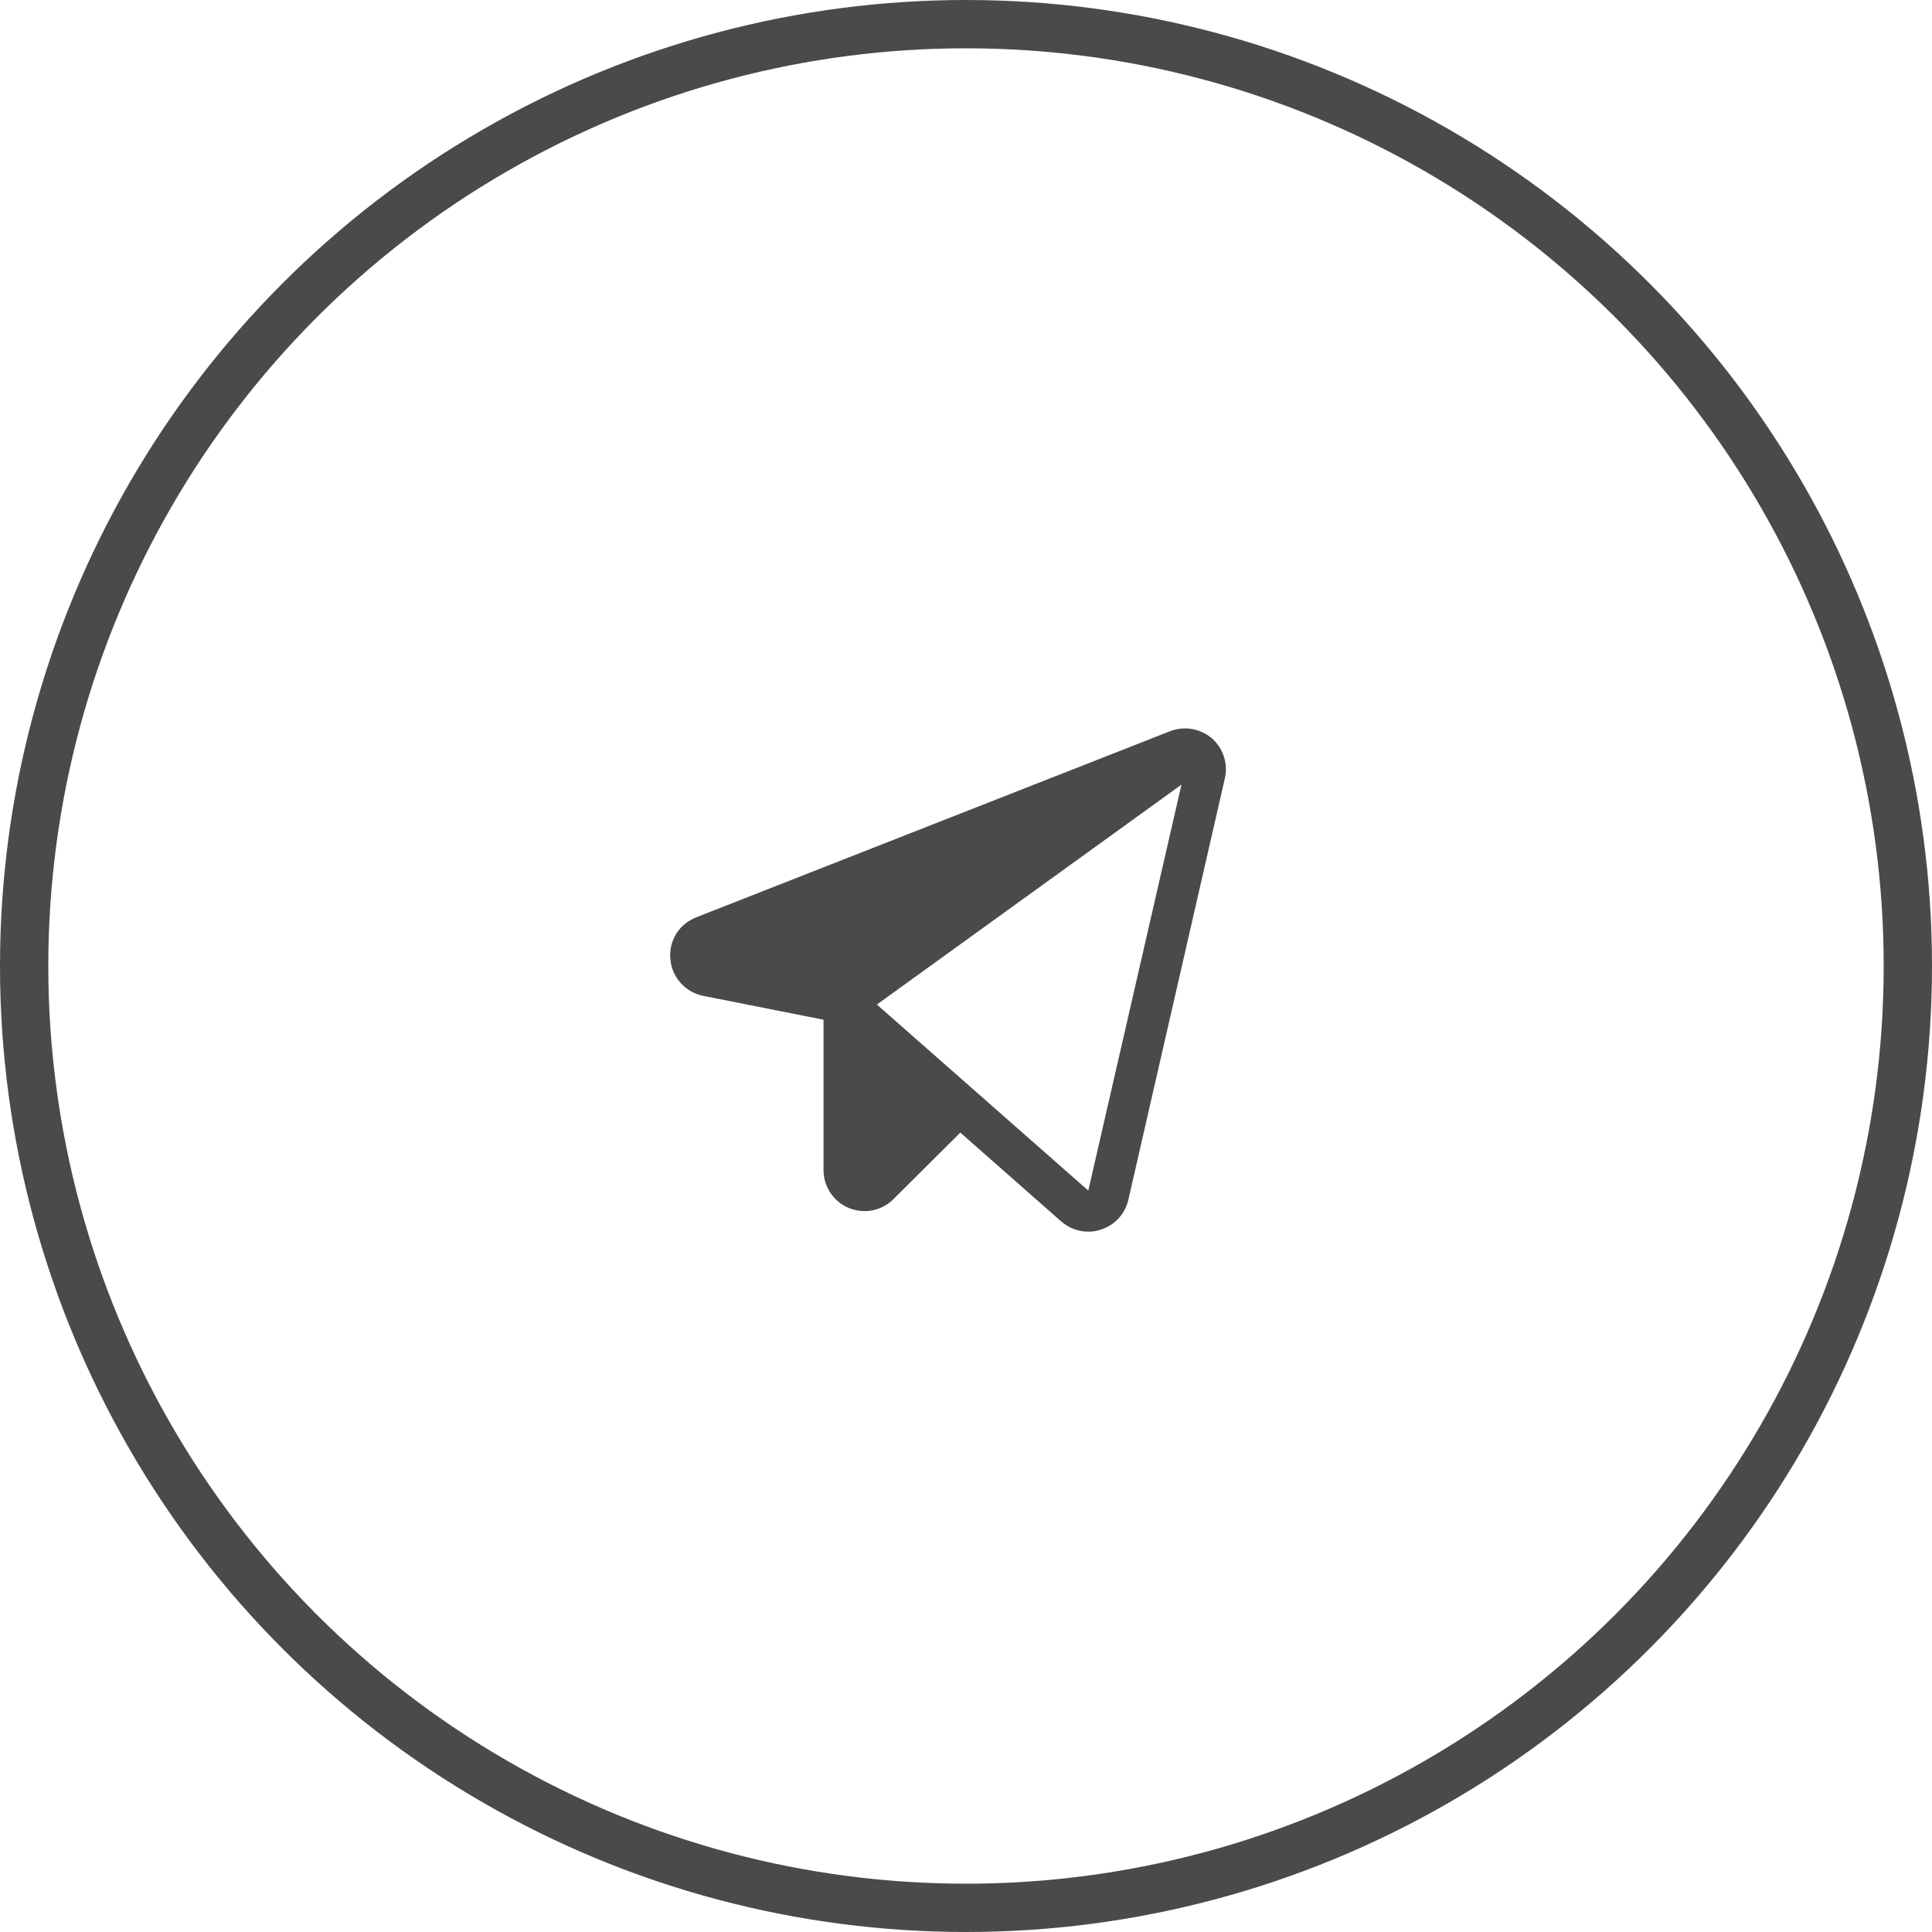
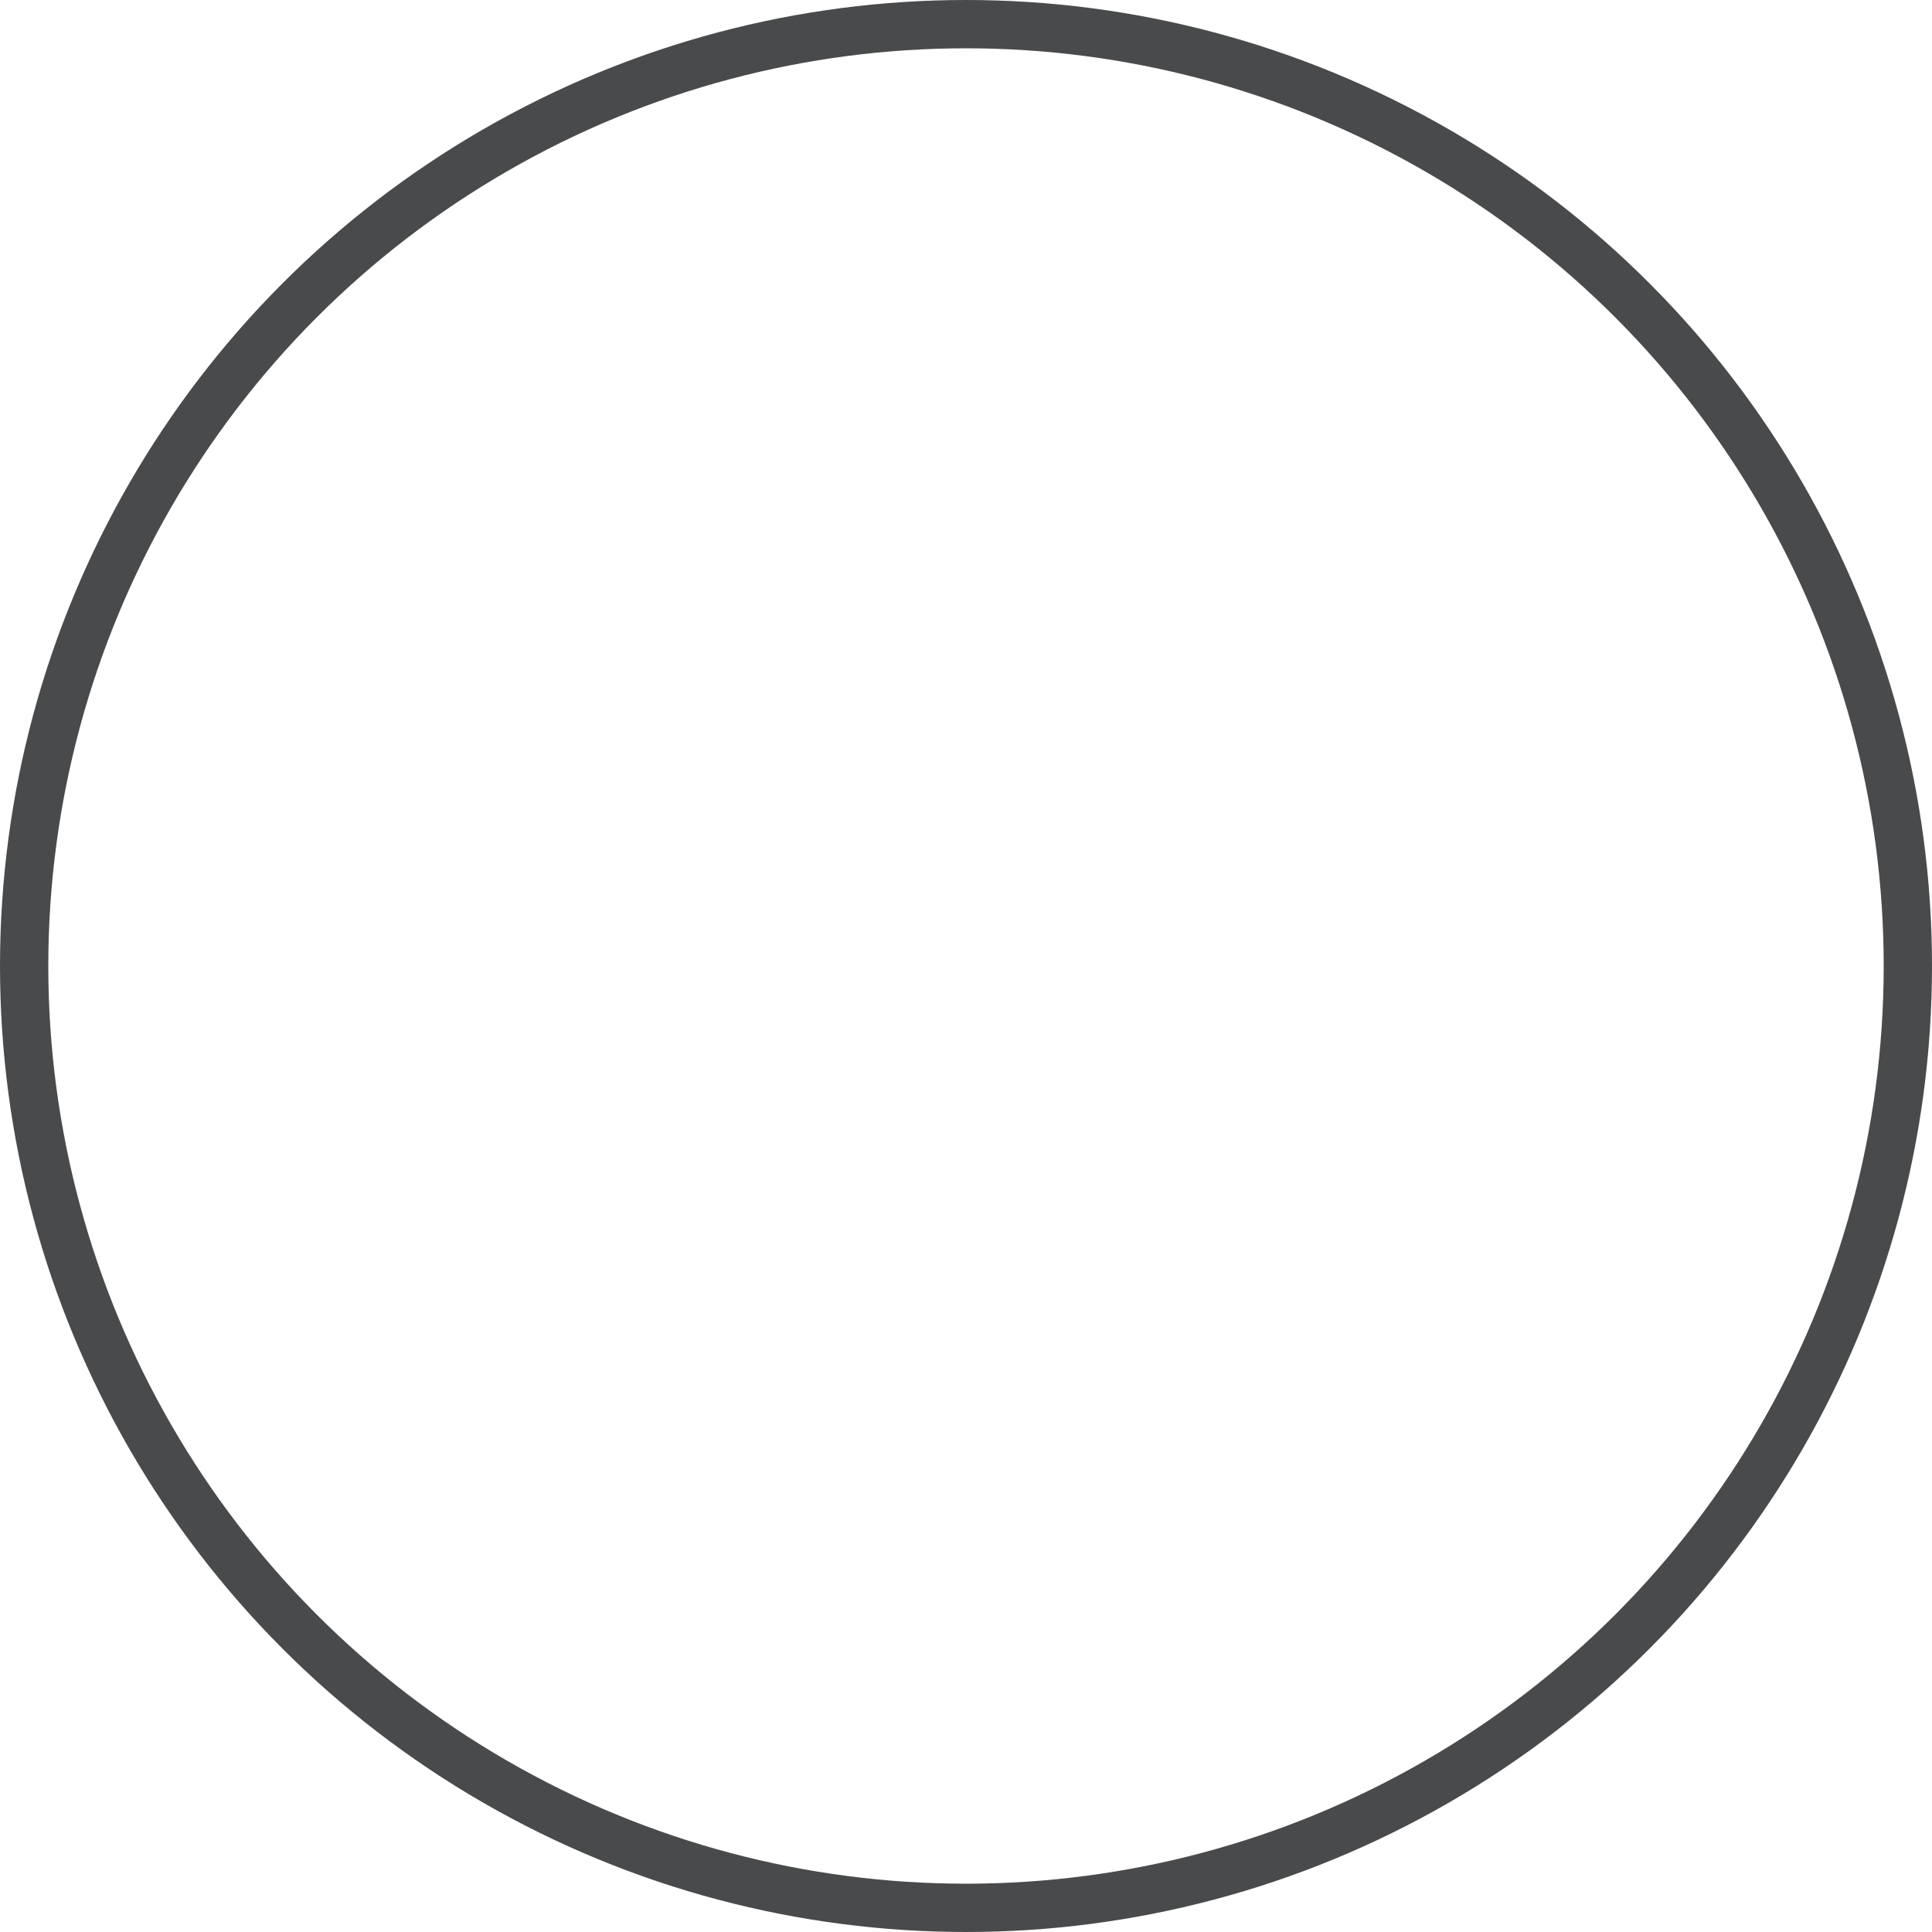
<svg xmlns="http://www.w3.org/2000/svg" width="40" height="40" viewBox="0 0 40 40" fill="none">
  <circle cx="20" cy="20" r="19.5" stroke="#494A4B" />
-   <path d="M25.088 15.284C24.97 15.184 24.827 15.118 24.675 15.093C24.522 15.067 24.366 15.084 24.222 15.14L14.415 18.992C14.243 19.058 14.097 19.178 14 19.334C13.903 19.491 13.861 19.675 13.879 19.858C13.894 20.041 13.969 20.214 14.092 20.351C14.214 20.488 14.378 20.581 14.559 20.618L17.05 21.112V24.225C17.05 24.393 17.1 24.558 17.194 24.698C17.287 24.838 17.42 24.947 17.576 25.011C17.679 25.052 17.789 25.074 17.9 25.075C18.012 25.075 18.122 25.053 18.225 25.01C18.328 24.968 18.422 24.904 18.5 24.825L19.882 23.449L21.969 25.287C22.124 25.423 22.322 25.499 22.527 25.5C22.618 25.502 22.708 25.487 22.793 25.457C22.933 25.413 23.059 25.333 23.159 25.225C23.259 25.117 23.328 24.984 23.361 24.841L25.359 16.118C25.394 15.967 25.387 15.81 25.339 15.663C25.291 15.516 25.205 15.385 25.088 15.284V15.284ZM22.532 24.65L18.155 20.798L24.461 16.245L22.532 24.65Z" fill="#494A4B" />
</svg>